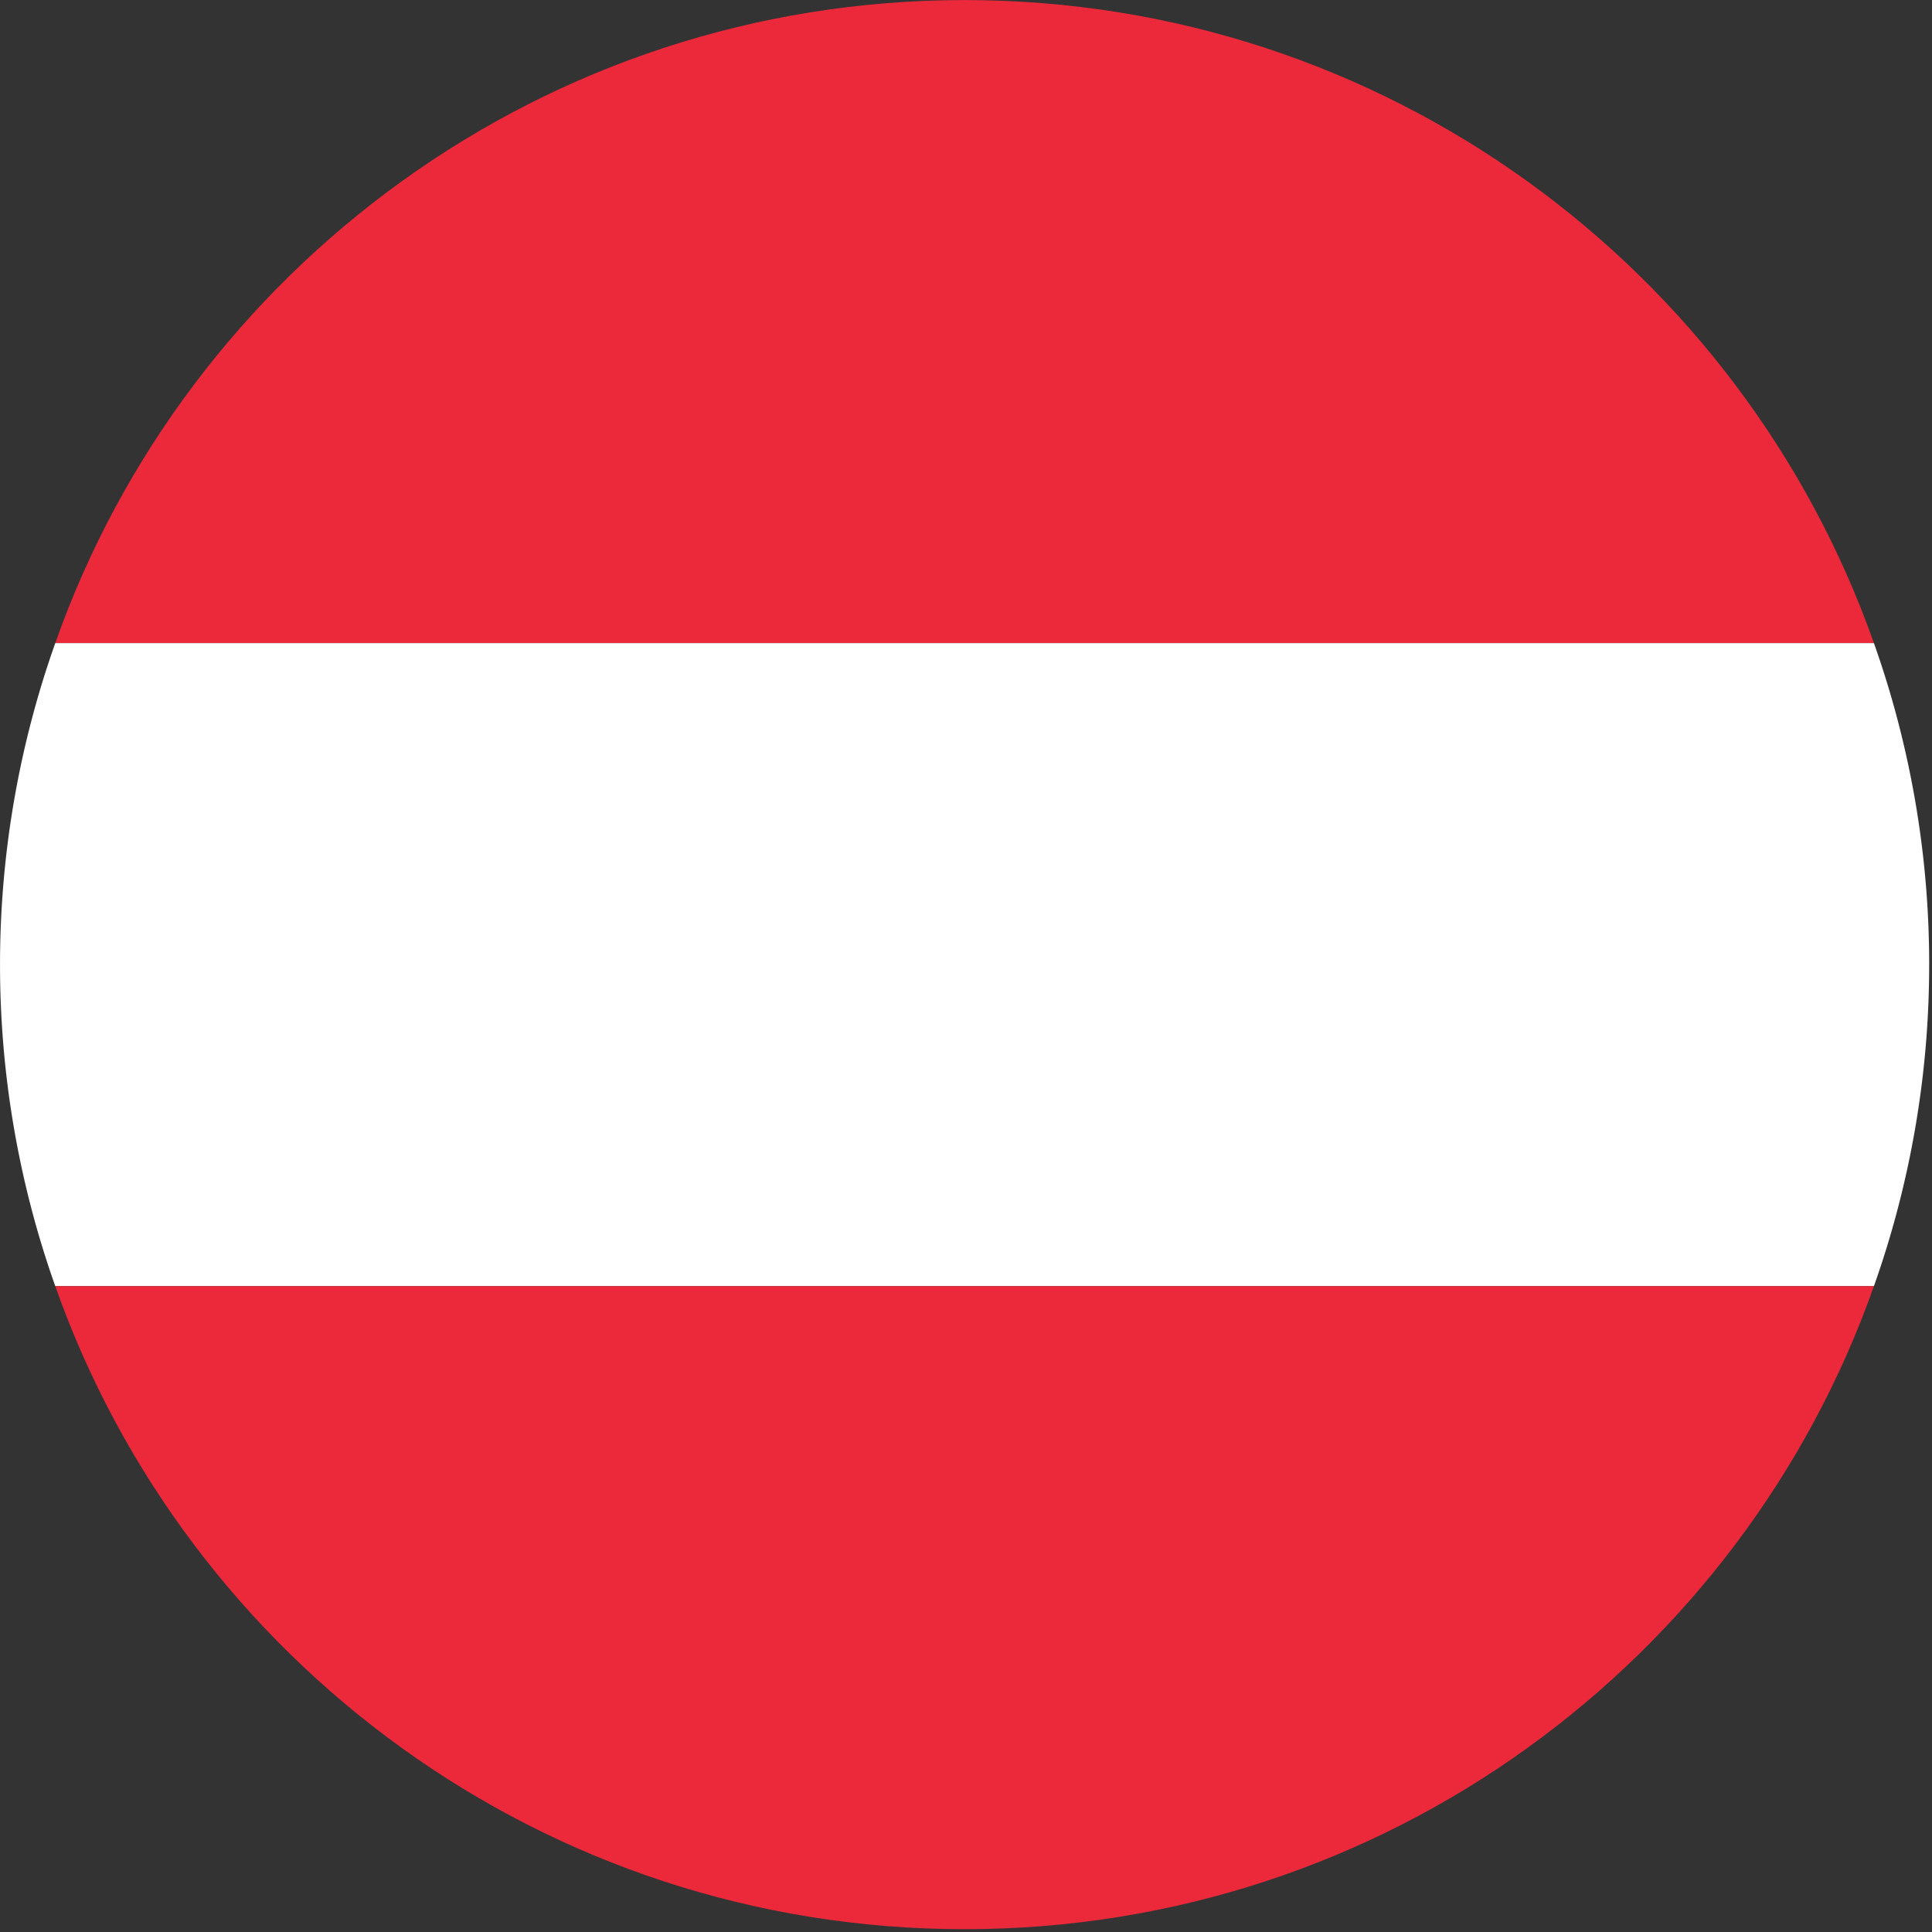
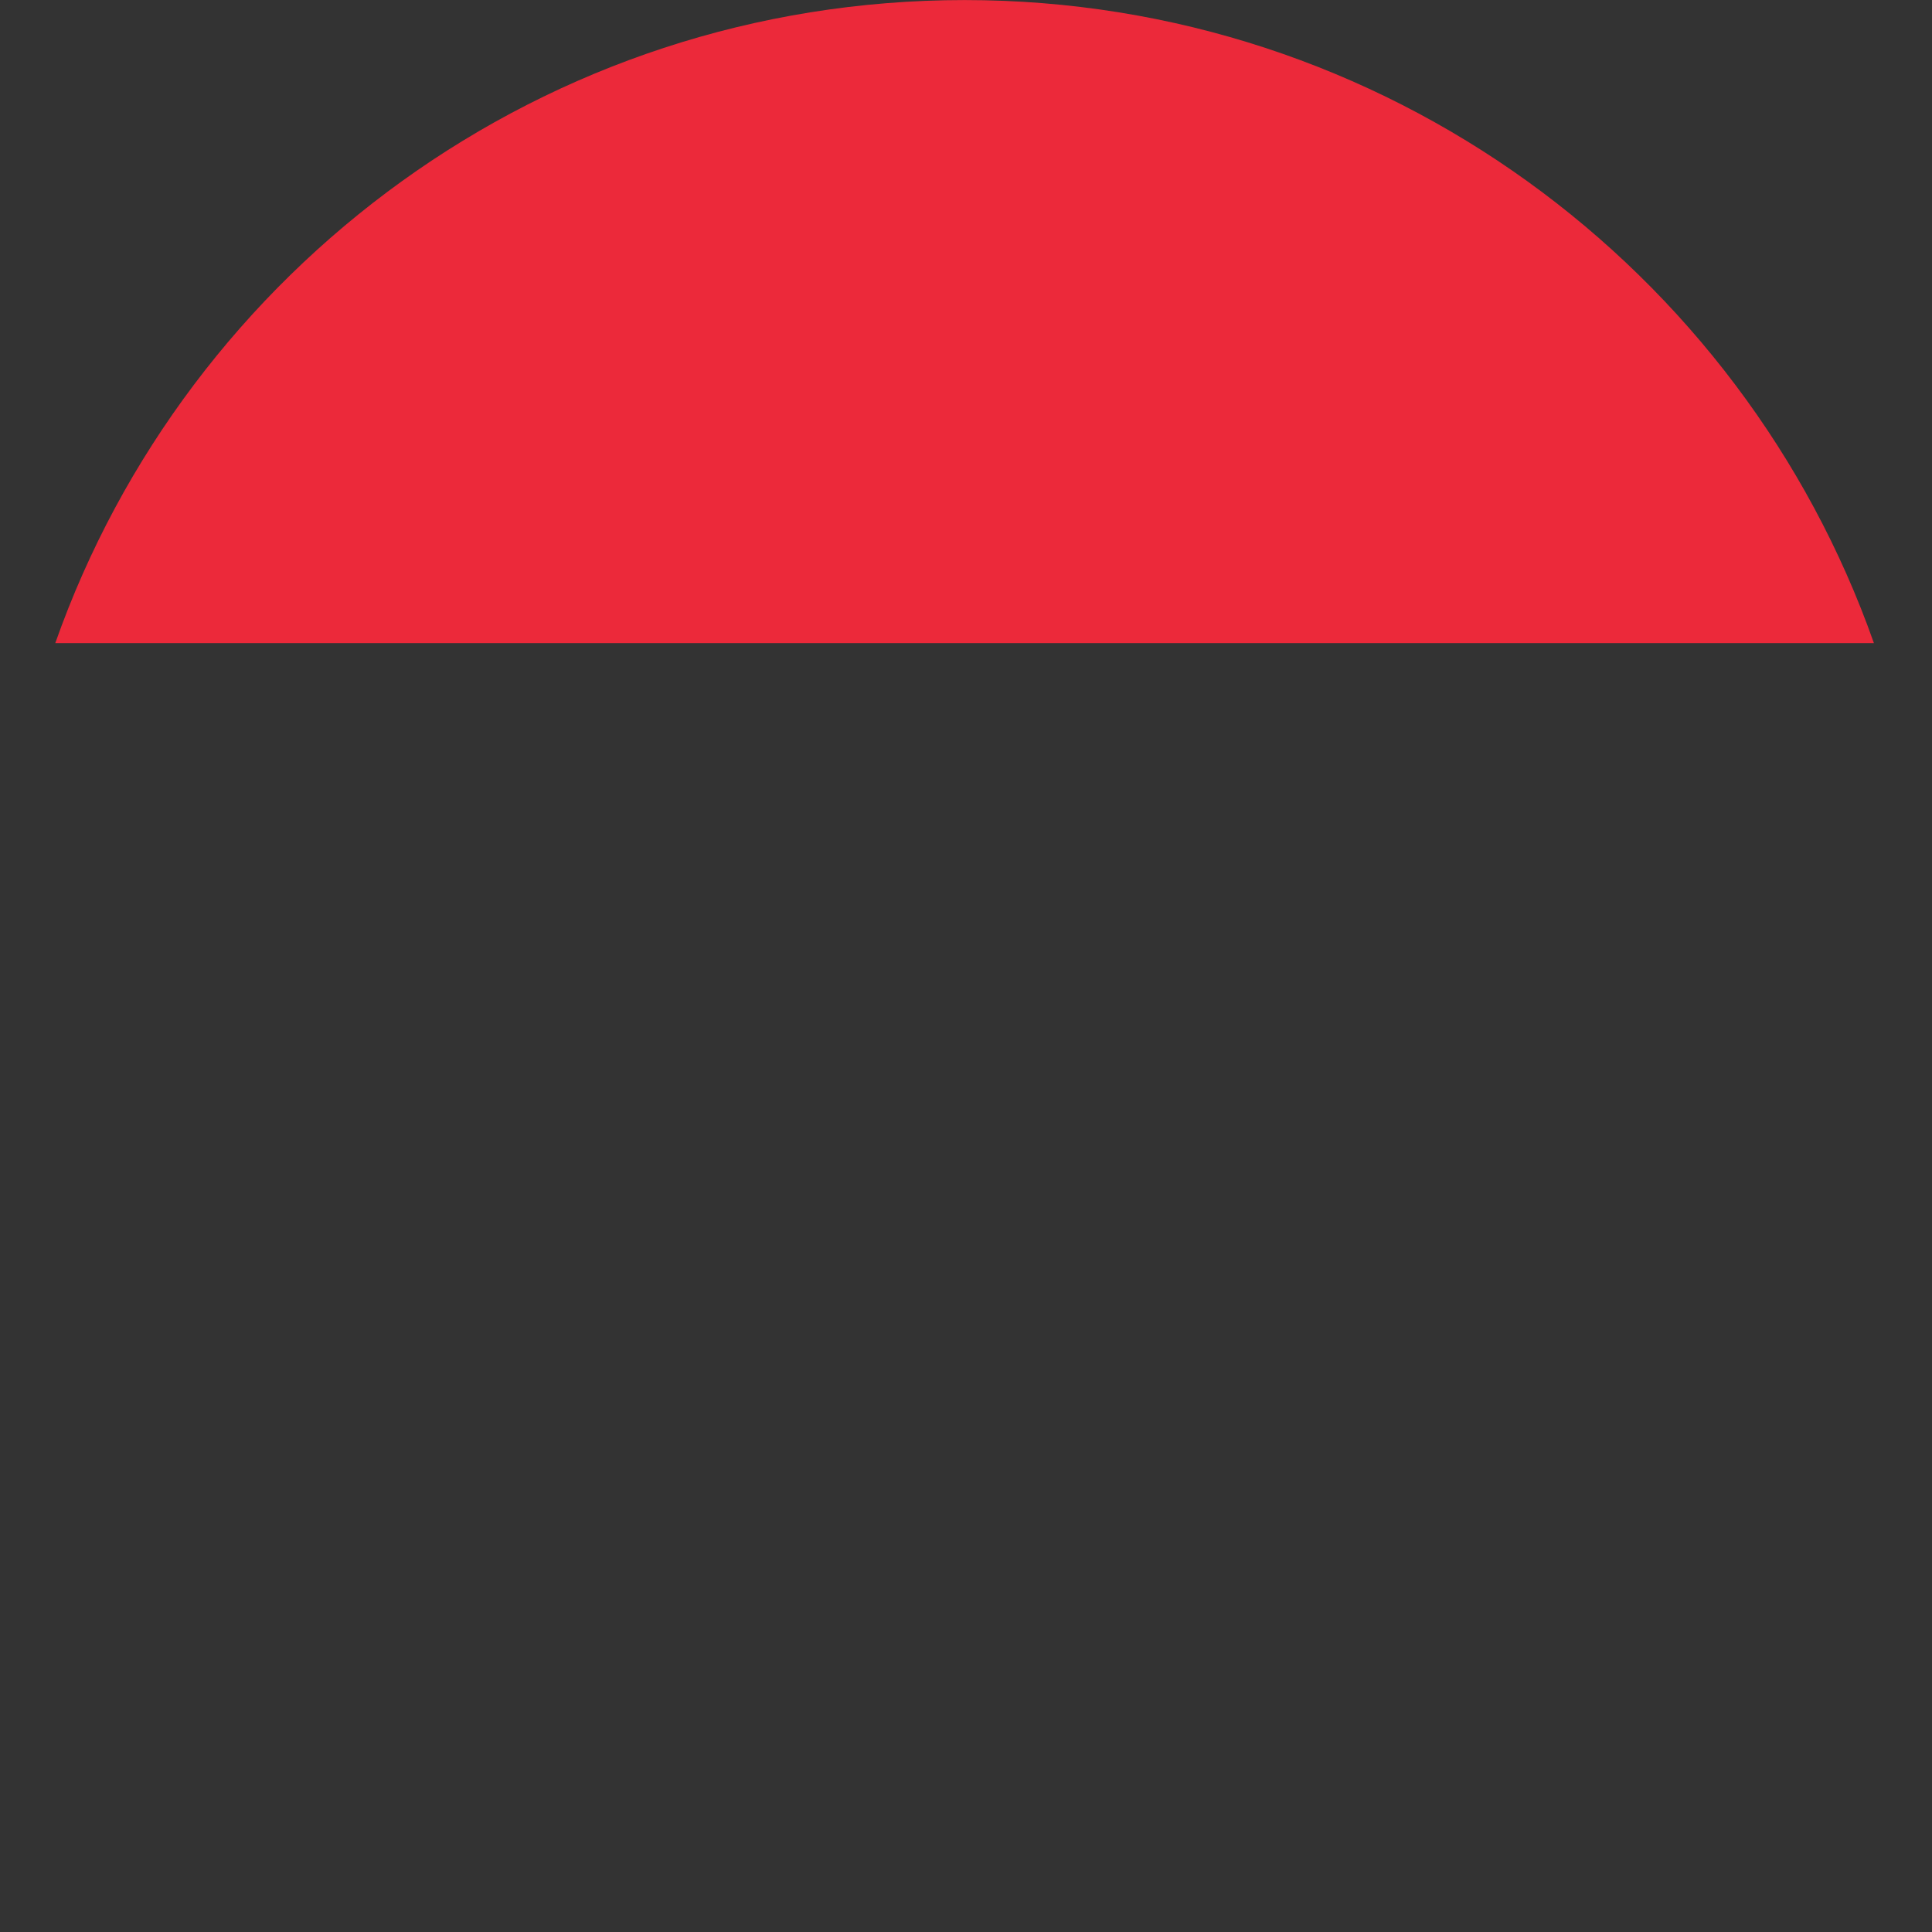
<svg xmlns="http://www.w3.org/2000/svg" viewBox="0 0 169 169" fill-rule="evenodd" clip-rule="evenodd" stroke-linejoin="round" stroke-miterlimit="2">
  <rect x="0" y="0" width="169" height="169" fill="#333333" stroke="none" />
  <path d="M163.919 56.255H4.835C16.377 23.517 47.627.005 84.377.005s68 23.512 79.542 56.25z" fill="#ec293a" fill-rule="nonzero" />
-   <path d="M168.752 84.38a84.089 84.089 0 01-4.833 28.125H4.835A84.089 84.089 0 01.002 84.38a84.089 84.089 0 014.833-28.125H163.92a84.089 84.089 0 014.833 28.125z" fill="#fff" fill-rule="nonzero" />
-   <path d="M163.919 112.505c-11.542 32.737-42.792 56.25-79.542 56.25s-68-23.513-79.542-56.25H163.92z" fill="#ec293a" fill-rule="nonzero" />
</svg>